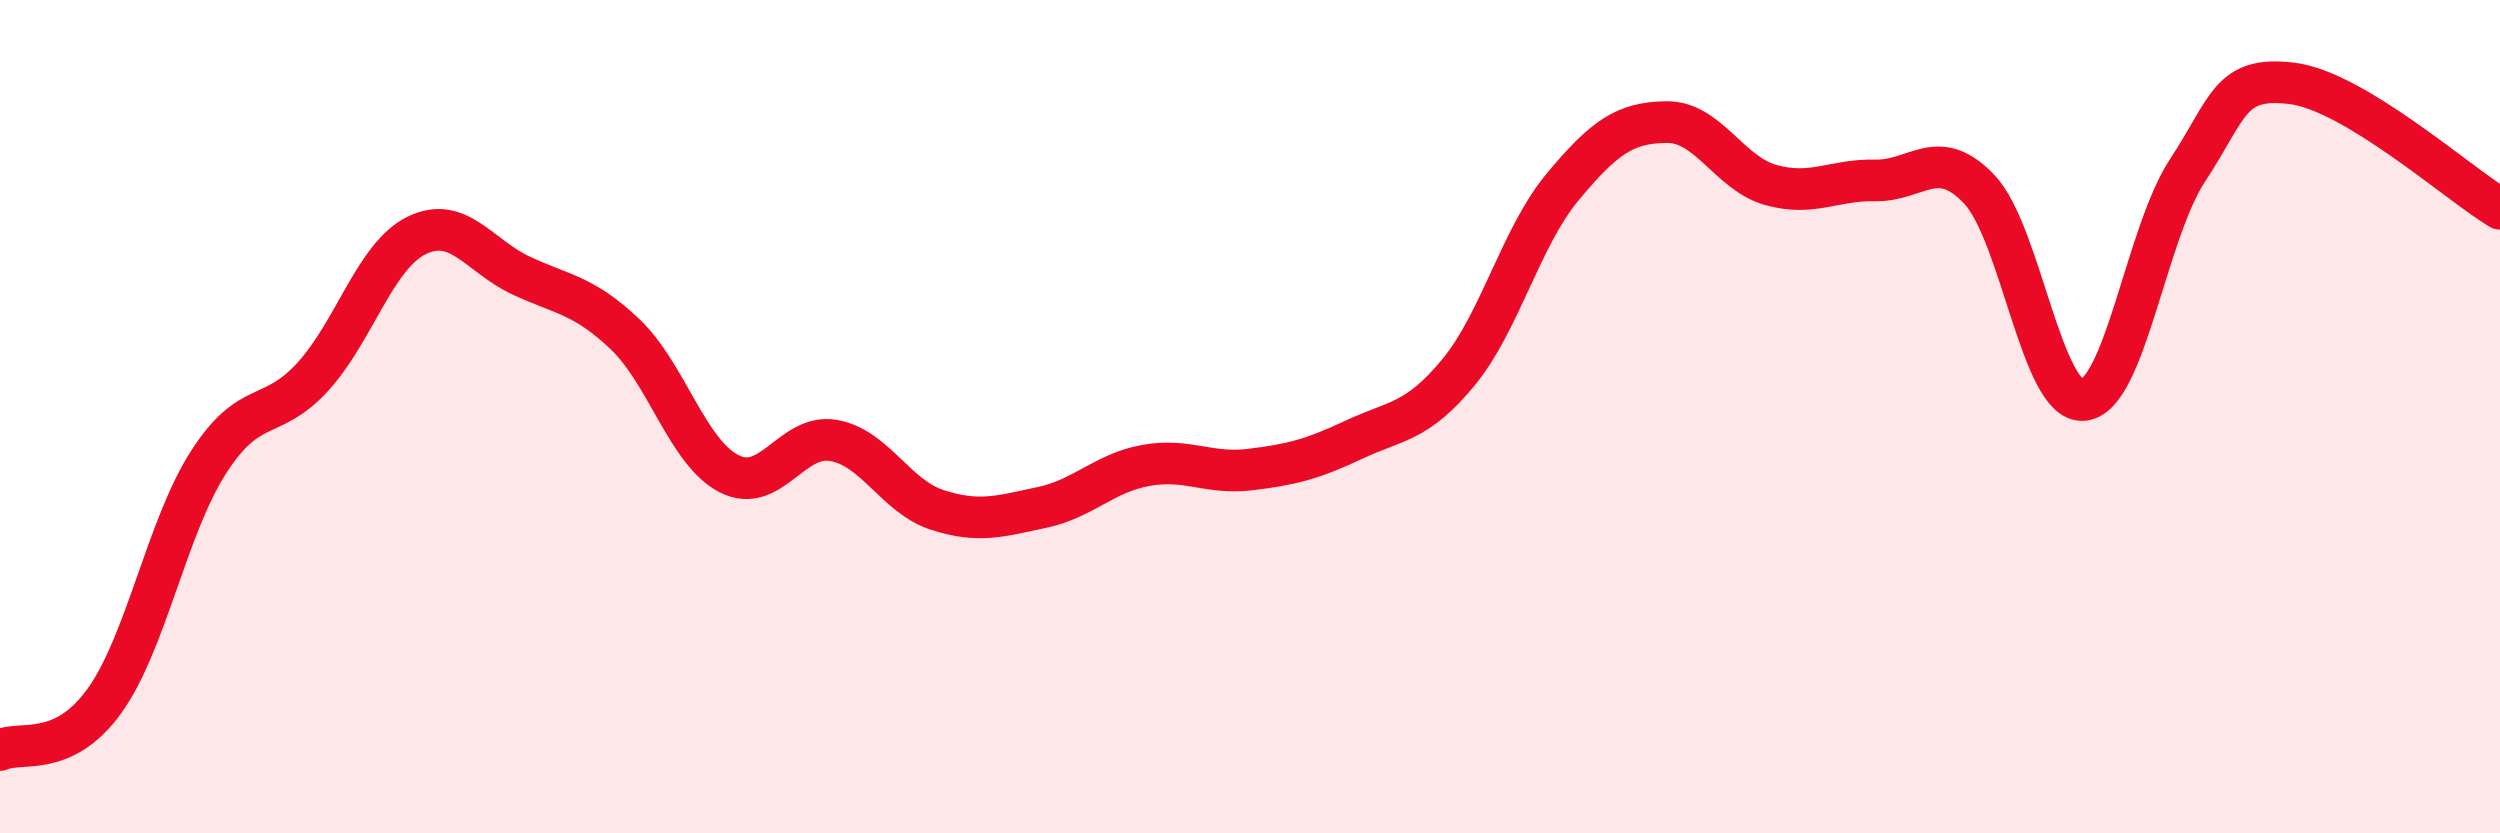
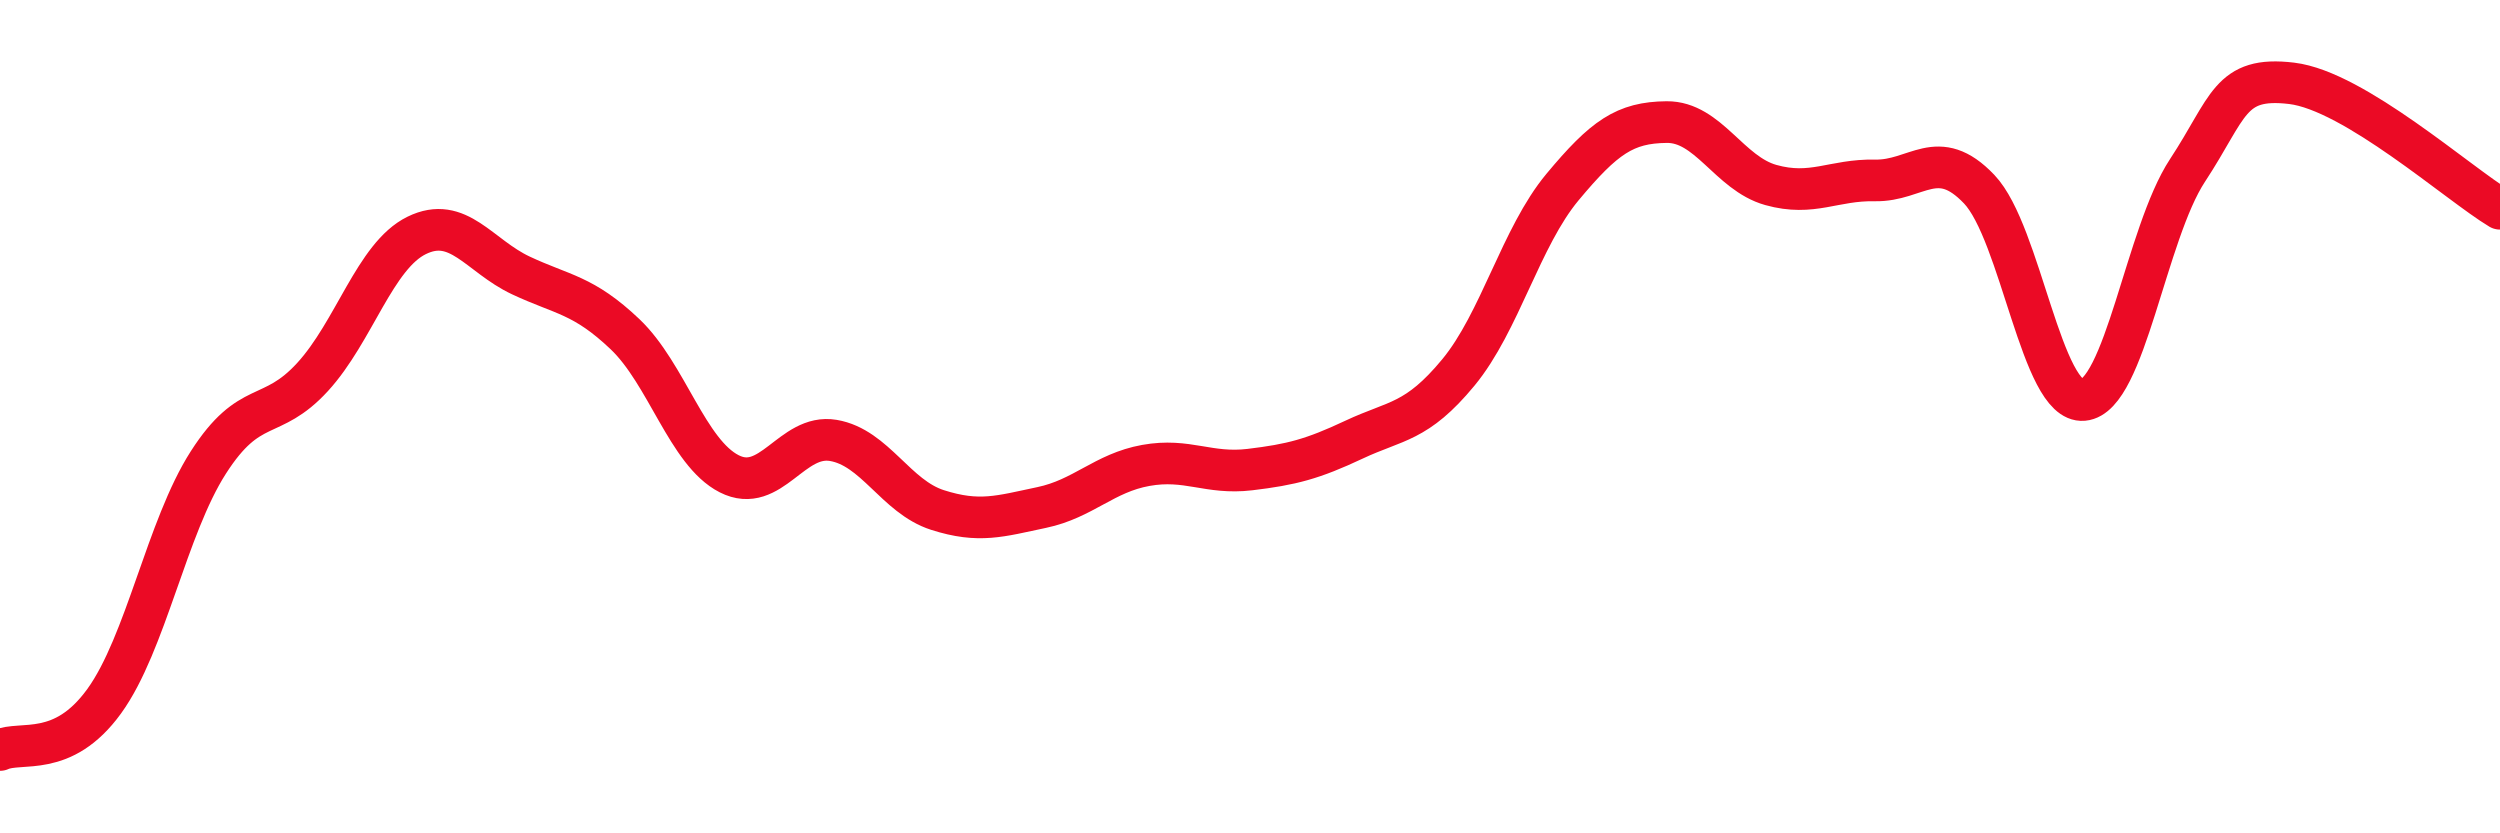
<svg xmlns="http://www.w3.org/2000/svg" width="60" height="20" viewBox="0 0 60 20">
-   <path d="M 0,18 C 0.5,17.77 1.5,18.21 2.5,16.83 C 3.5,15.45 4,12.66 5,11.1 C 6,9.54 6.5,10.14 7.5,9.05 C 8.5,7.96 9,6.14 10,5.65 C 11,5.16 11.5,6.14 12.5,6.61 C 13.5,7.08 14,7.07 15,8.02 C 16,8.97 16.5,10.86 17.5,11.37 C 18.5,11.88 19,10.4 20,10.57 C 21,10.74 21.5,11.92 22.5,12.24 C 23.5,12.56 24,12.39 25,12.18 C 26,11.97 26.5,11.35 27.5,11.17 C 28.5,10.99 29,11.39 30,11.27 C 31,11.15 31.5,11.02 32.5,10.55 C 33.5,10.08 34,10.15 35,8.94 C 36,7.73 36.5,5.69 37.5,4.49 C 38.5,3.29 39,2.94 40,2.93 C 41,2.92 41.5,4.16 42.5,4.44 C 43.5,4.72 44,4.31 45,4.33 C 46,4.35 46.5,3.49 47.5,4.54 C 48.5,5.59 49,9.69 50,9.6 C 51,9.51 51.5,5.61 52.5,4.09 C 53.5,2.57 53.5,1.82 55,2 C 56.5,2.18 59,4.41 60,5.01L60 20L0 20Z" fill="#EB0A25" opacity="0.1" stroke-linecap="round" stroke-linejoin="round" />
  <path d="M 0,18 C 0.5,17.77 1.5,18.21 2.5,16.83 C 3.5,15.45 4,12.66 5,11.1 C 6,9.54 6.5,10.14 7.5,9.05 C 8.5,7.96 9,6.14 10,5.65 C 11,5.16 11.5,6.14 12.5,6.61 C 13.5,7.08 14,7.07 15,8.02 C 16,8.97 16.5,10.86 17.5,11.37 C 18.5,11.88 19,10.4 20,10.57 C 21,10.74 21.5,11.92 22.5,12.24 C 23.5,12.56 24,12.39 25,12.18 C 26,11.97 26.5,11.35 27.5,11.17 C 28.5,10.99 29,11.39 30,11.27 C 31,11.15 31.5,11.02 32.5,10.55 C 33.5,10.08 34,10.15 35,8.94 C 36,7.73 36.5,5.69 37.5,4.49 C 38.5,3.29 39,2.94 40,2.93 C 41,2.92 41.5,4.16 42.5,4.44 C 43.5,4.72 44,4.31 45,4.33 C 46,4.35 46.5,3.49 47.5,4.54 C 48.5,5.59 49,9.69 50,9.6 C 51,9.51 51.5,5.61 52.5,4.09 C 53.5,2.57 53.5,1.82 55,2 C 56.5,2.18 59,4.41 60,5.01" stroke="#EB0A25" stroke-width="1" fill="none" stroke-linecap="round" stroke-linejoin="round" />
</svg>